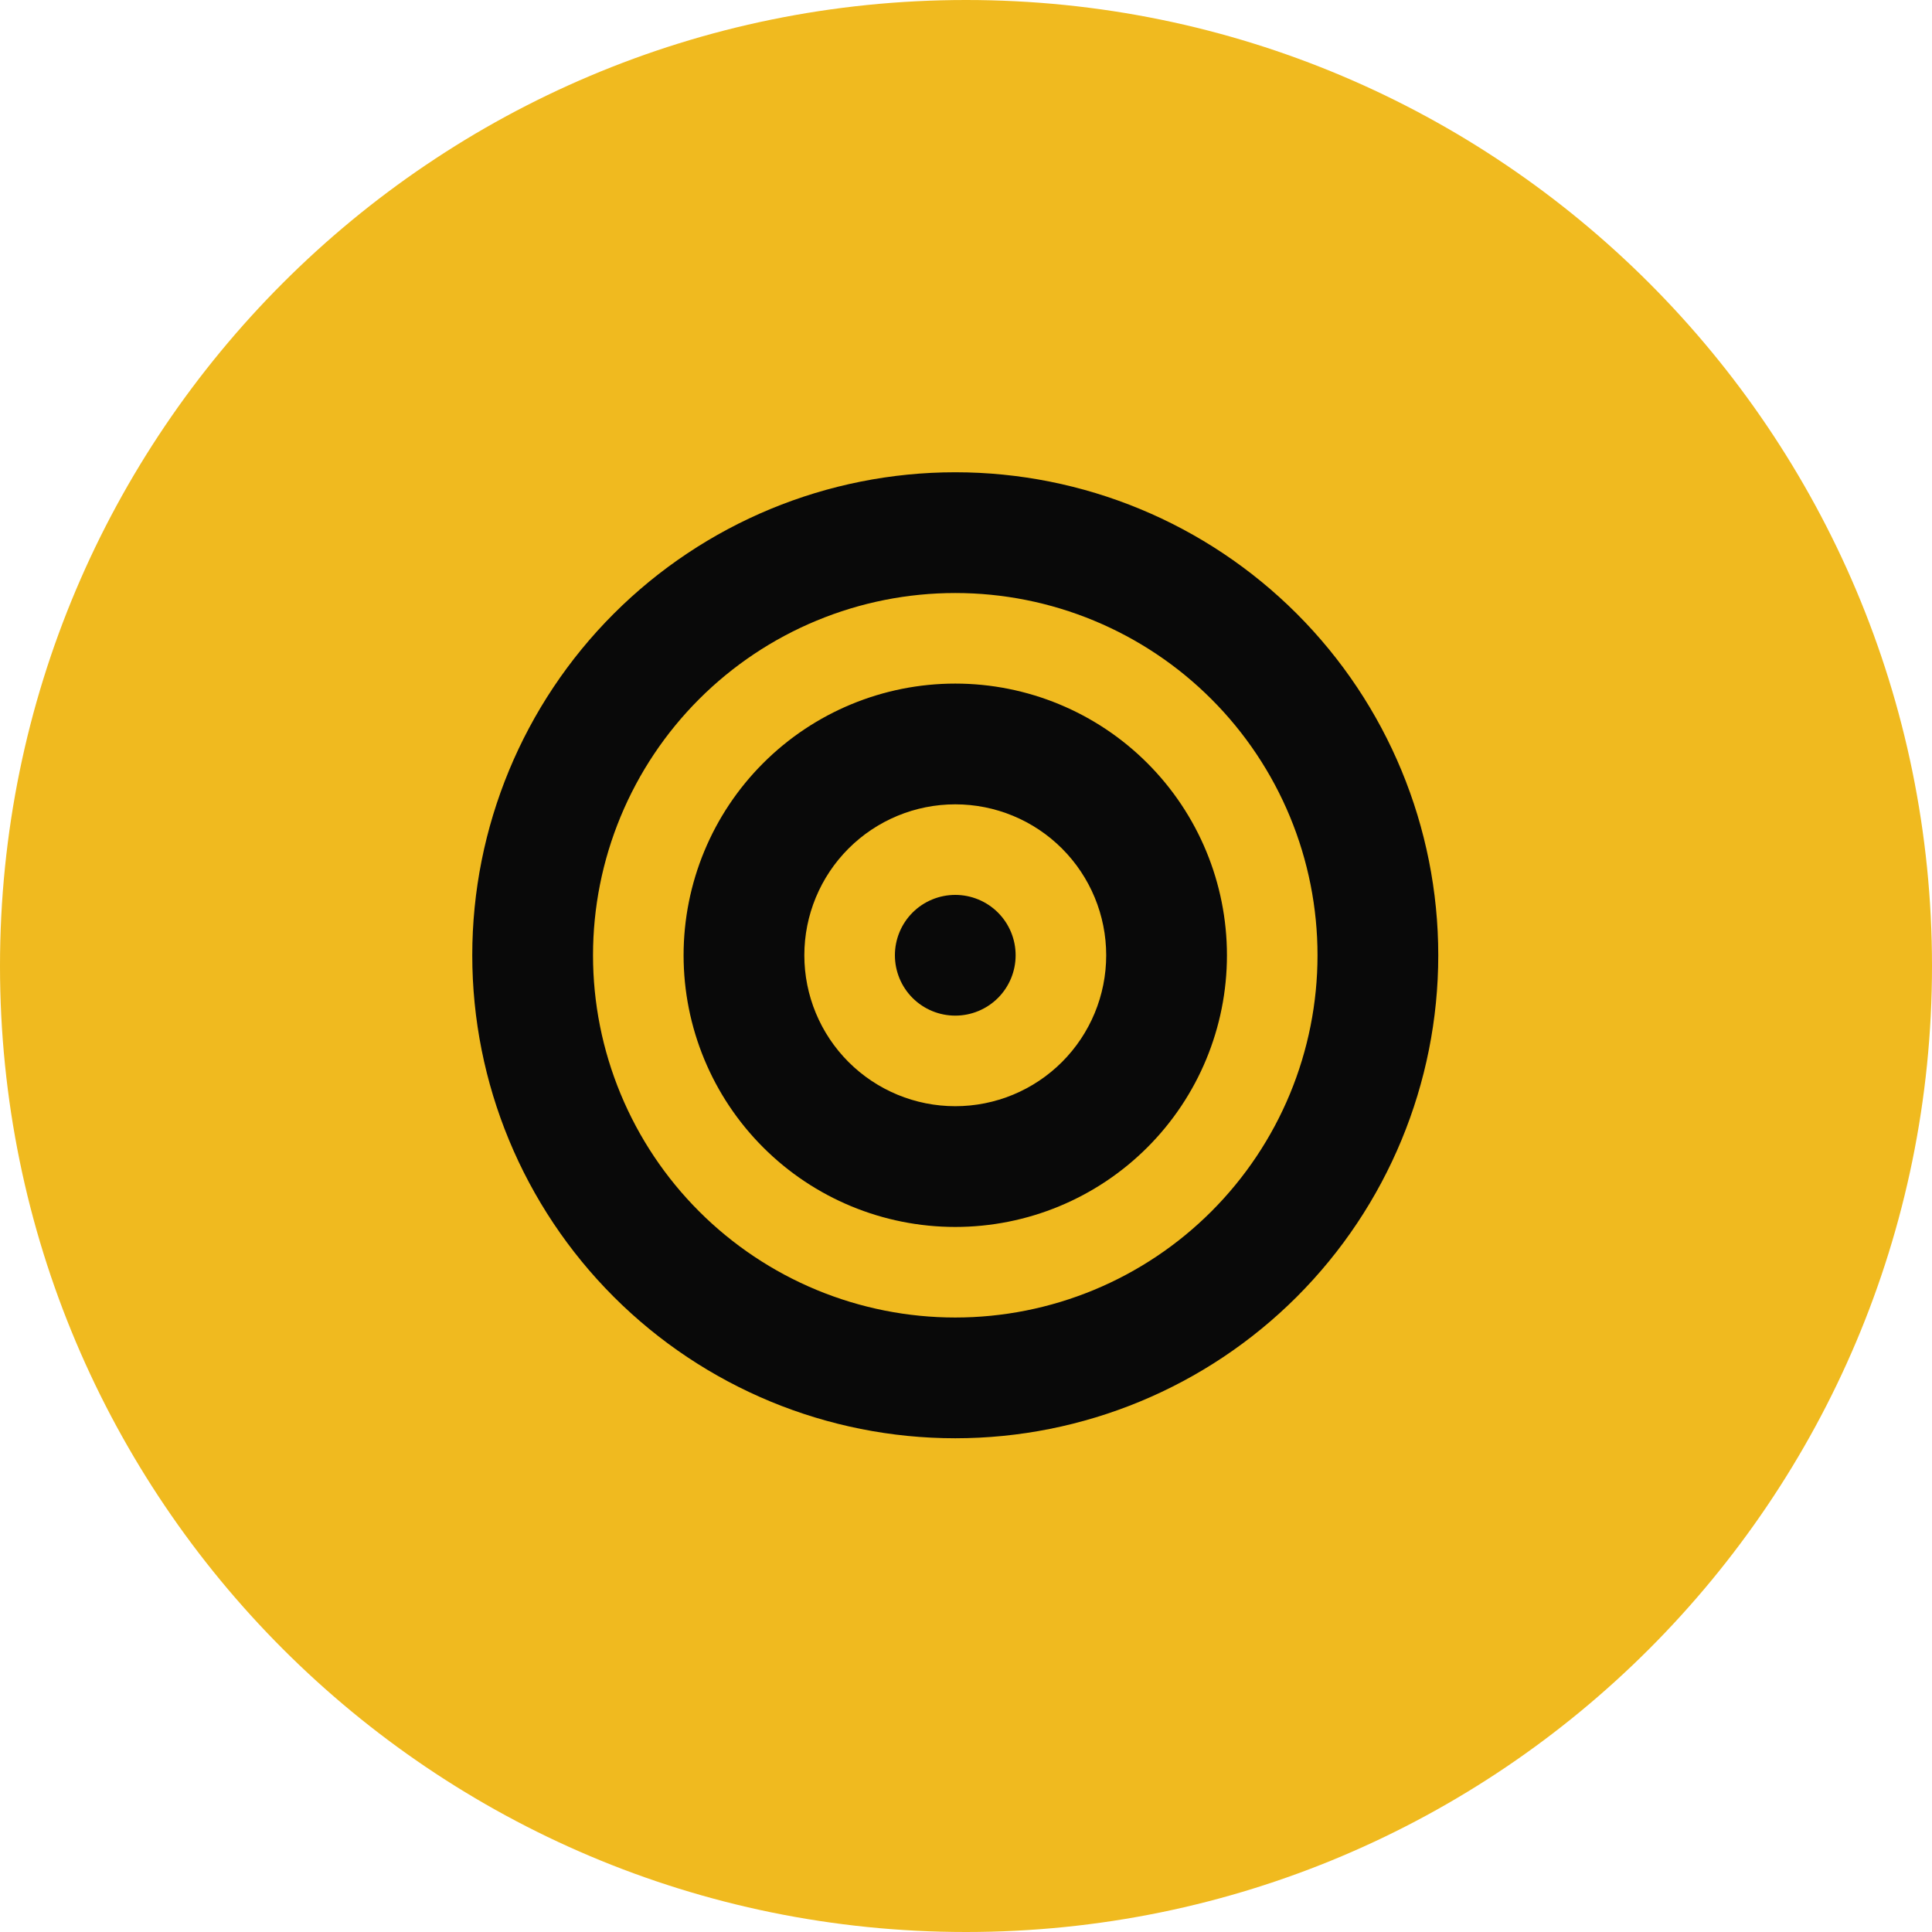
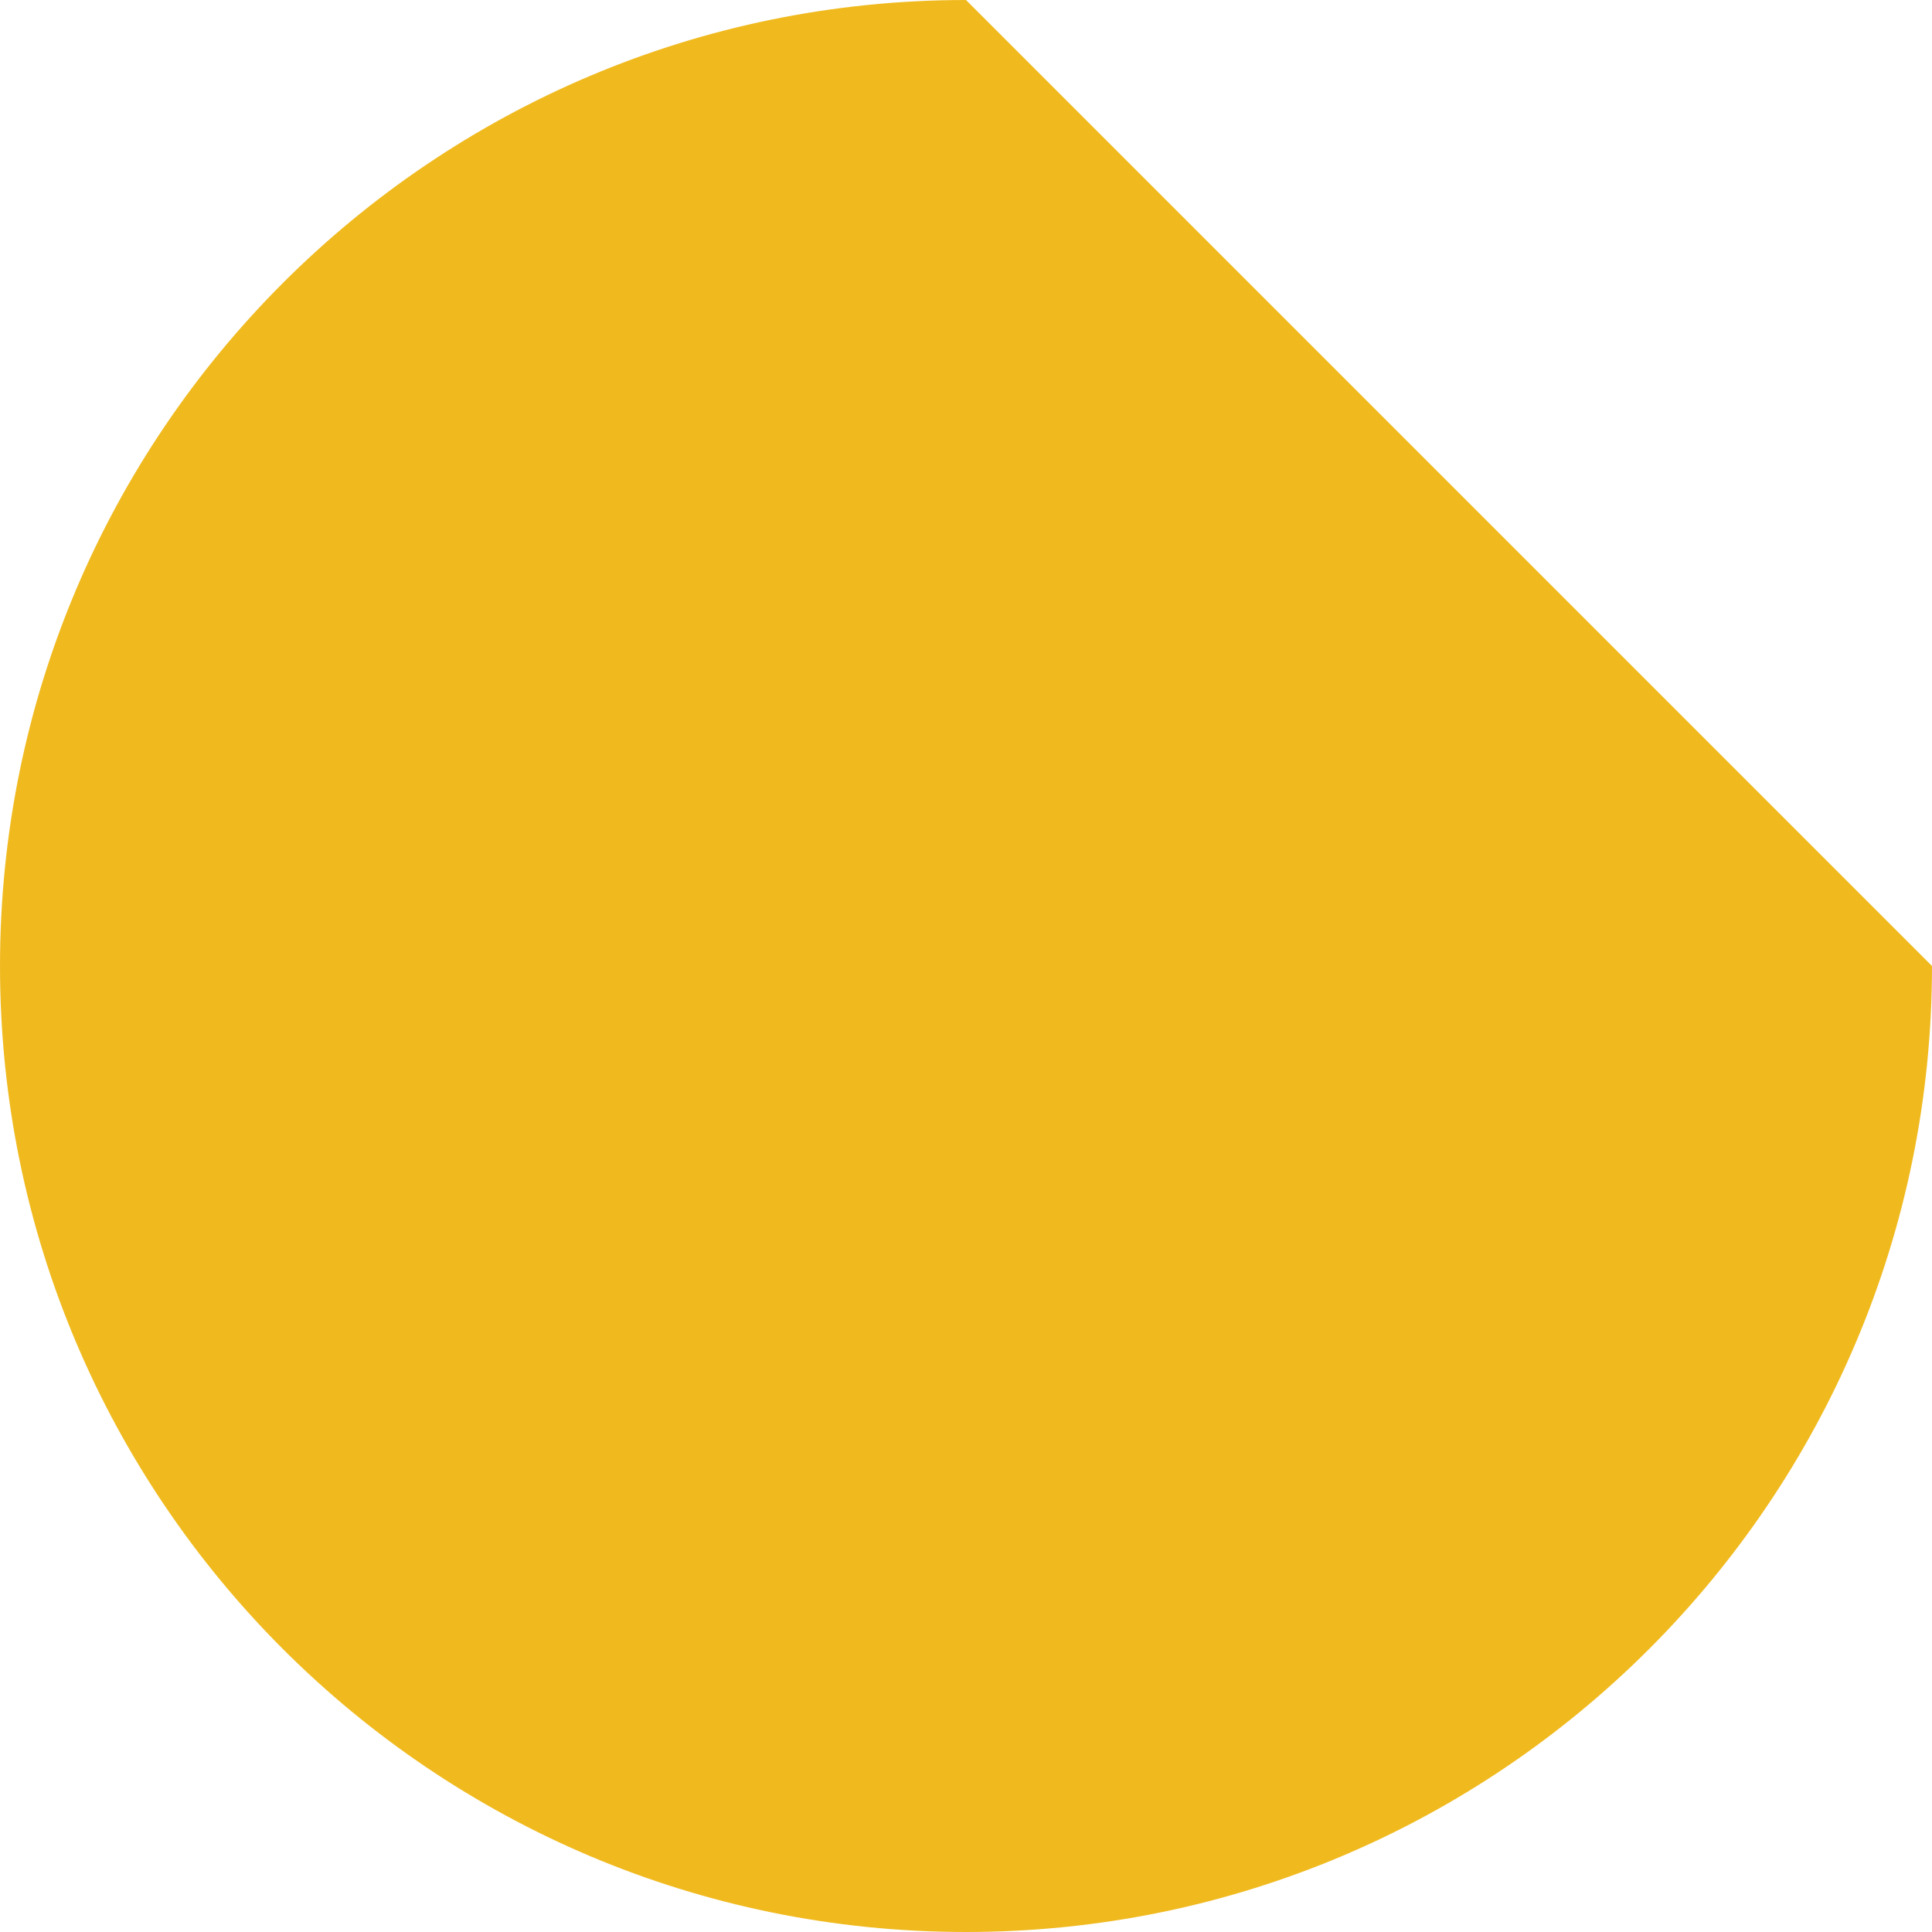
<svg xmlns="http://www.w3.org/2000/svg" width="90" height="90" viewBox="0 0 90 90" fill="none">
-   <path d="M90 45C90 69.853 69.853 90 45 90C20.147 90 0 69.853 0 45C0 20.147 20.147 0 45 0C69.853 0 90 20.147 90 45Z" fill="#F0BA1F" />
+   <path d="M90 45C90 69.853 69.853 90 45 90C20.147 90 0 69.853 0 45C0 20.147 20.147 0 45 0Z" fill="#F0BA1F" />
  <g clip-path="url(#clip0_3205_699)">
-     <path d="M61.375 44.5C61.375 42.284 60.938 40.09 60.09 38.042C59.242 35.995 57.999 34.135 56.432 32.568C54.865 31.001 53.005 29.758 50.958 28.91C48.91 28.061 46.716 27.625 44.5 27.625C42.284 27.625 40.09 28.061 38.042 28.91C35.995 29.758 34.135 31.001 32.568 32.568C31.001 34.135 29.758 35.995 28.91 38.042C28.061 40.09 27.625 42.284 27.625 44.5C27.625 46.716 28.061 48.91 28.91 50.958C29.758 53.005 31.001 54.865 32.568 56.432C34.135 57.999 35.995 59.242 38.042 60.09C40.09 60.938 42.284 61.375 44.5 61.375C46.716 61.375 48.91 60.938 50.958 60.09C53.005 59.242 54.865 57.999 56.432 56.432C57.999 54.865 59.242 53.005 60.09 50.958C60.938 48.91 61.375 46.716 61.375 44.5ZM22 44.5C22 38.533 24.37 32.81 28.59 28.59C32.81 24.37 38.533 22 44.5 22C50.467 22 56.19 24.37 60.41 28.59C64.629 32.81 67 38.533 67 44.5C67 50.467 64.629 56.19 60.41 60.41C56.19 64.629 50.467 67 44.5 67C38.533 67 32.81 64.629 28.59 60.41C24.37 56.19 22 50.467 22 44.5ZM44.5 51.531C46.365 51.531 48.153 50.791 49.472 49.472C50.791 48.153 51.531 46.365 51.531 44.5C51.531 42.635 50.791 40.847 49.472 39.528C48.153 38.209 46.365 37.469 44.5 37.469C42.635 37.469 40.847 38.209 39.528 39.528C38.209 40.847 37.469 42.635 37.469 44.5C37.469 46.365 38.209 48.153 39.528 49.472C40.847 50.791 42.635 51.531 44.5 51.531ZM44.5 31.844C47.857 31.844 51.076 33.177 53.449 35.551C55.823 37.924 57.156 41.143 57.156 44.5C57.156 47.857 55.823 51.076 53.449 53.449C51.076 55.823 47.857 57.156 44.5 57.156C41.143 57.156 37.924 55.823 35.551 53.449C33.177 51.076 31.844 47.857 31.844 44.5C31.844 41.143 33.177 37.924 35.551 35.551C37.924 33.177 41.143 31.844 44.5 31.844ZM41.688 44.5C41.688 43.754 41.984 43.039 42.511 42.511C43.039 41.984 43.754 41.688 44.5 41.688C45.246 41.688 45.961 41.984 46.489 42.511C47.016 43.039 47.312 43.754 47.312 44.5C47.312 45.246 47.016 45.961 46.489 46.489C45.961 47.016 45.246 47.312 44.5 47.312C43.754 47.312 43.039 47.016 42.511 46.489C41.984 45.961 41.688 45.246 41.688 44.5Z" fill="#090909" />
-   </g>
+     </g>
  <defs>
    <clipPath id="clip0_3205_699">
      <rect width="45" height="45" fill="white" transform="translate(22 22)" />
    </clipPath>
  </defs>
</svg>